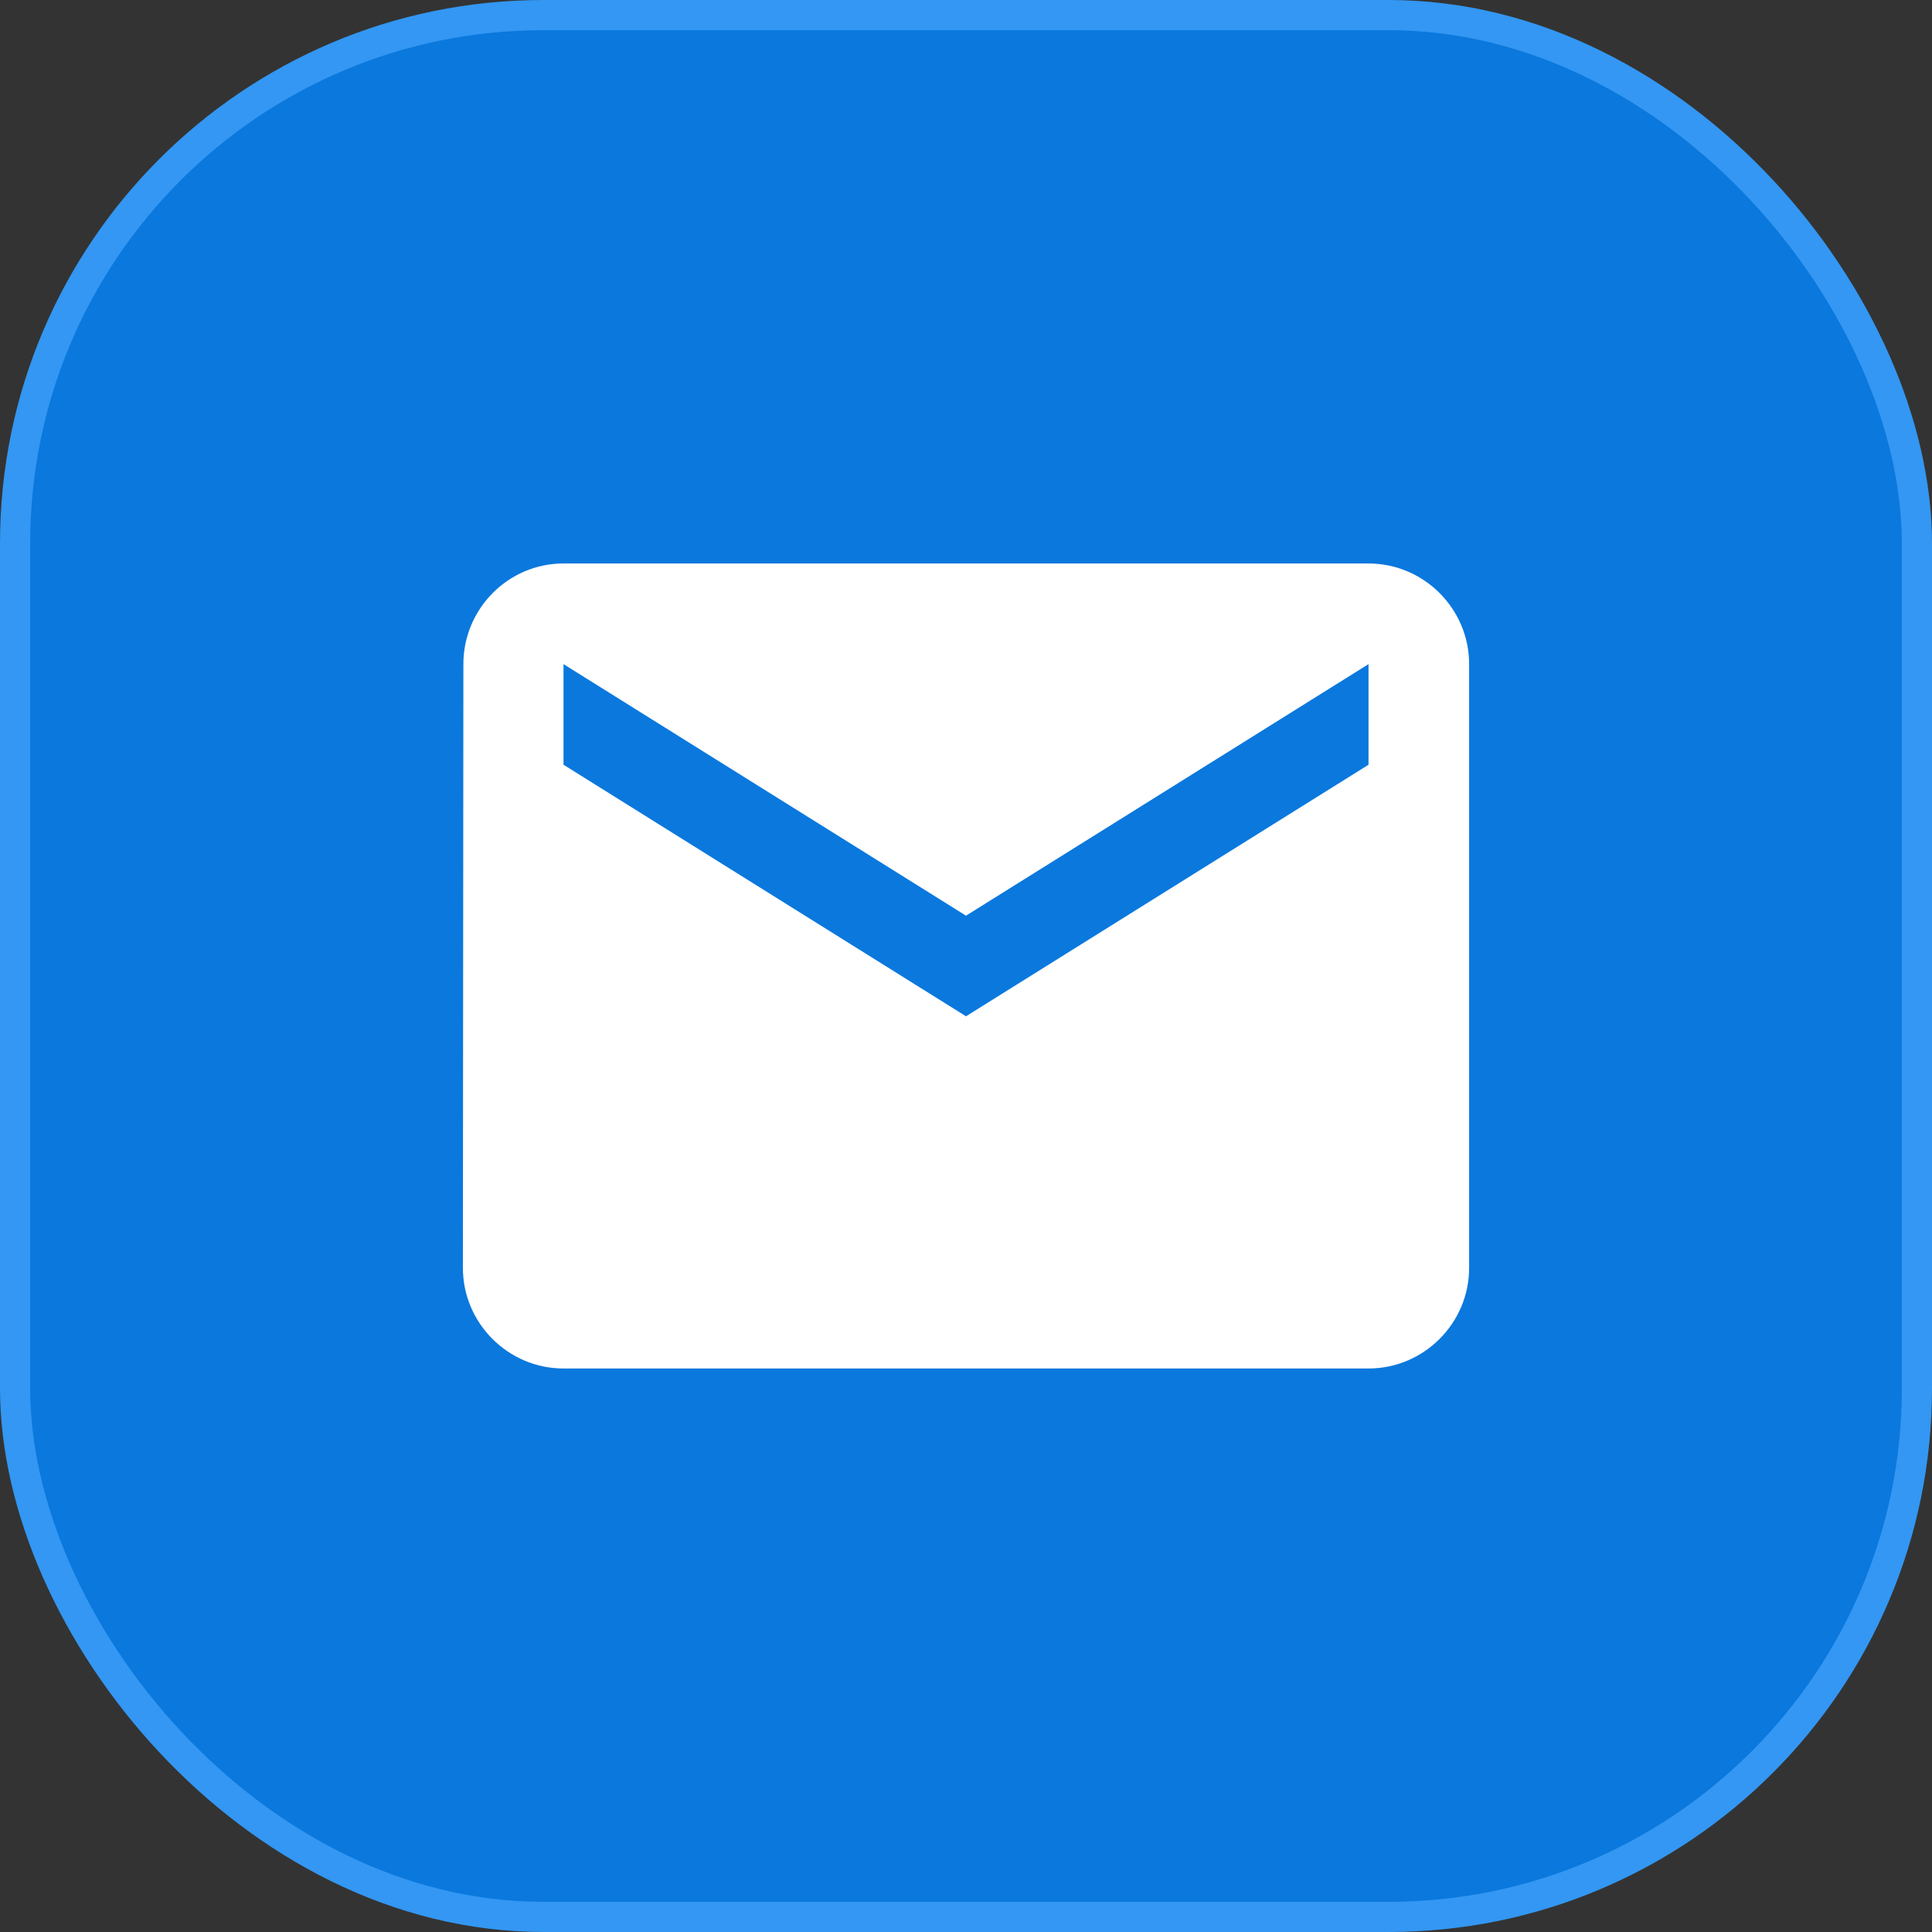
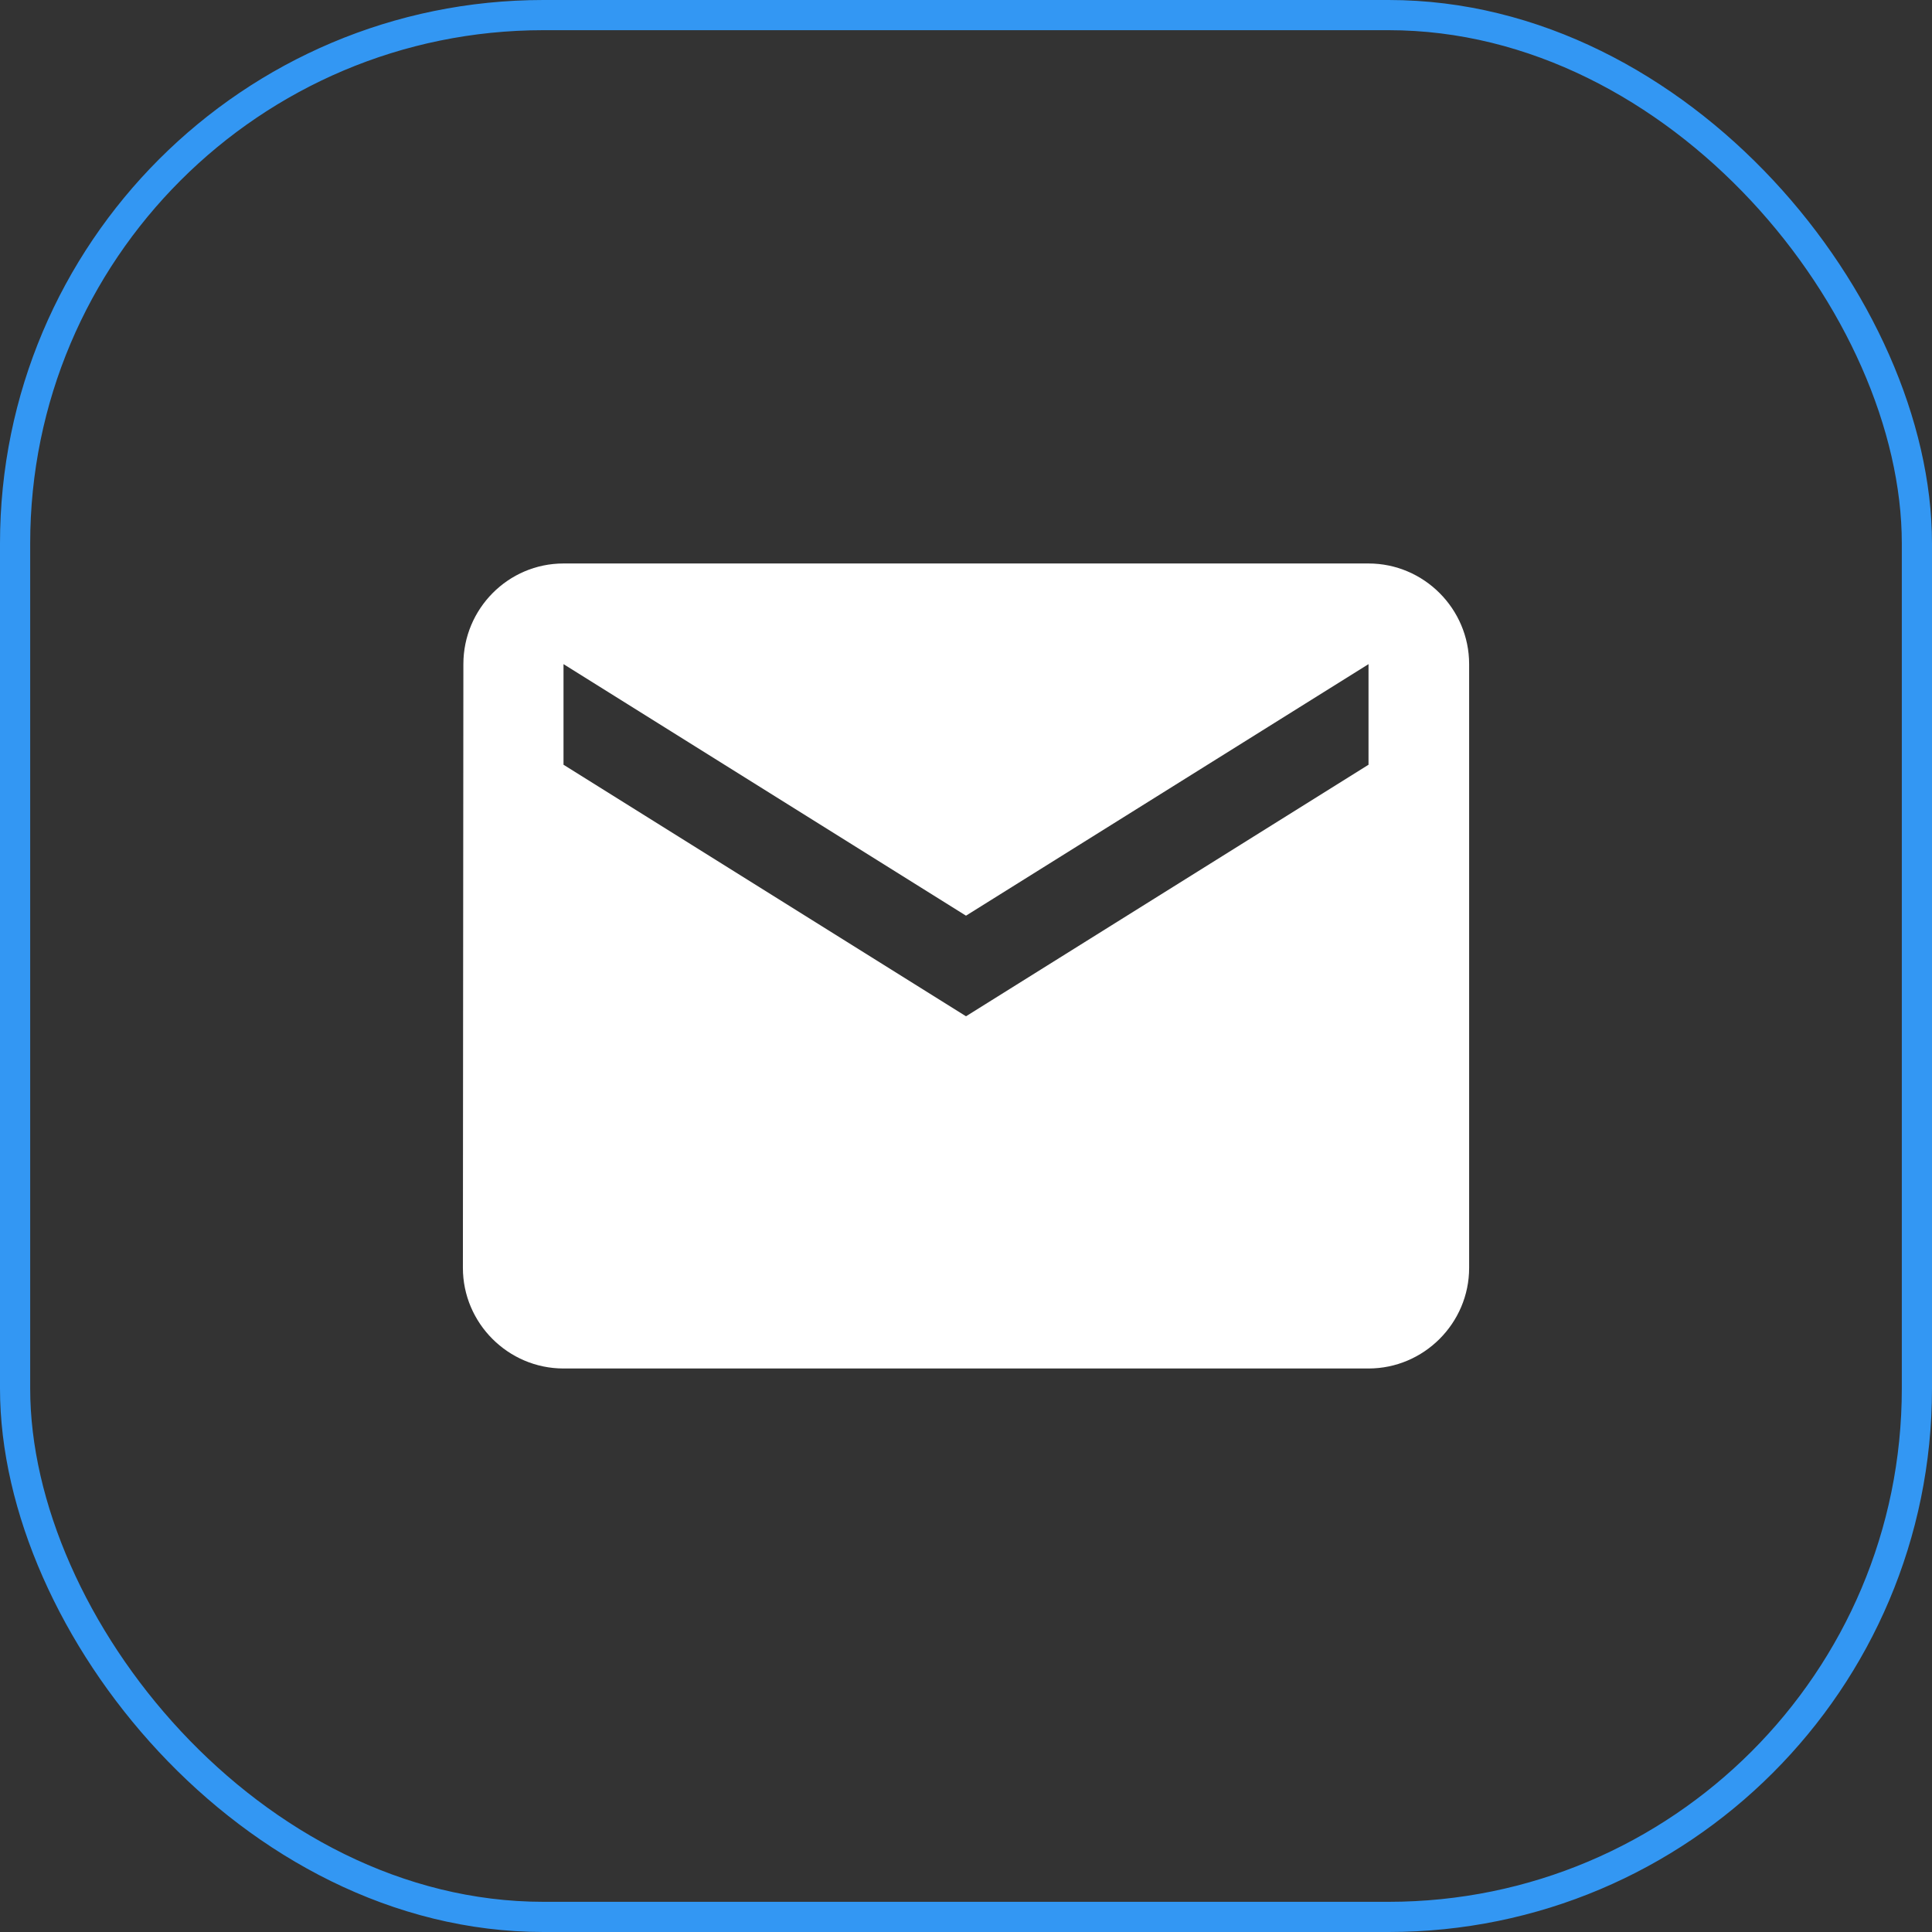
<svg xmlns="http://www.w3.org/2000/svg" width="64" height="64" viewBox="0 0 64 64" fill="none">
  <rect x="0" y="0" width="64" height="64" fill="#333333" stroke="none" />
-   <rect x="0.5" y="0.5" width="63" height="63" rx="17.5" fill="#0A78DD" />
  <path d="M45.334 18.666H18.667C16.834 18.666 15.35 20.166 15.35 22L15.334 42C15.334 43.833 16.834 45.333 18.667 45.333H45.334C47.167 45.333 48.667 43.833 48.667 42V22C48.667 20.166 47.167 18.666 45.334 18.666ZM45.334 25.333L32 33.666L18.667 25.333V22L32 30.333L45.334 22V25.333Z" fill="white" />
  <rect x="0.5" y="0.5" width="63" height="63" rx="17.5" stroke="#3397F3" />
</svg>